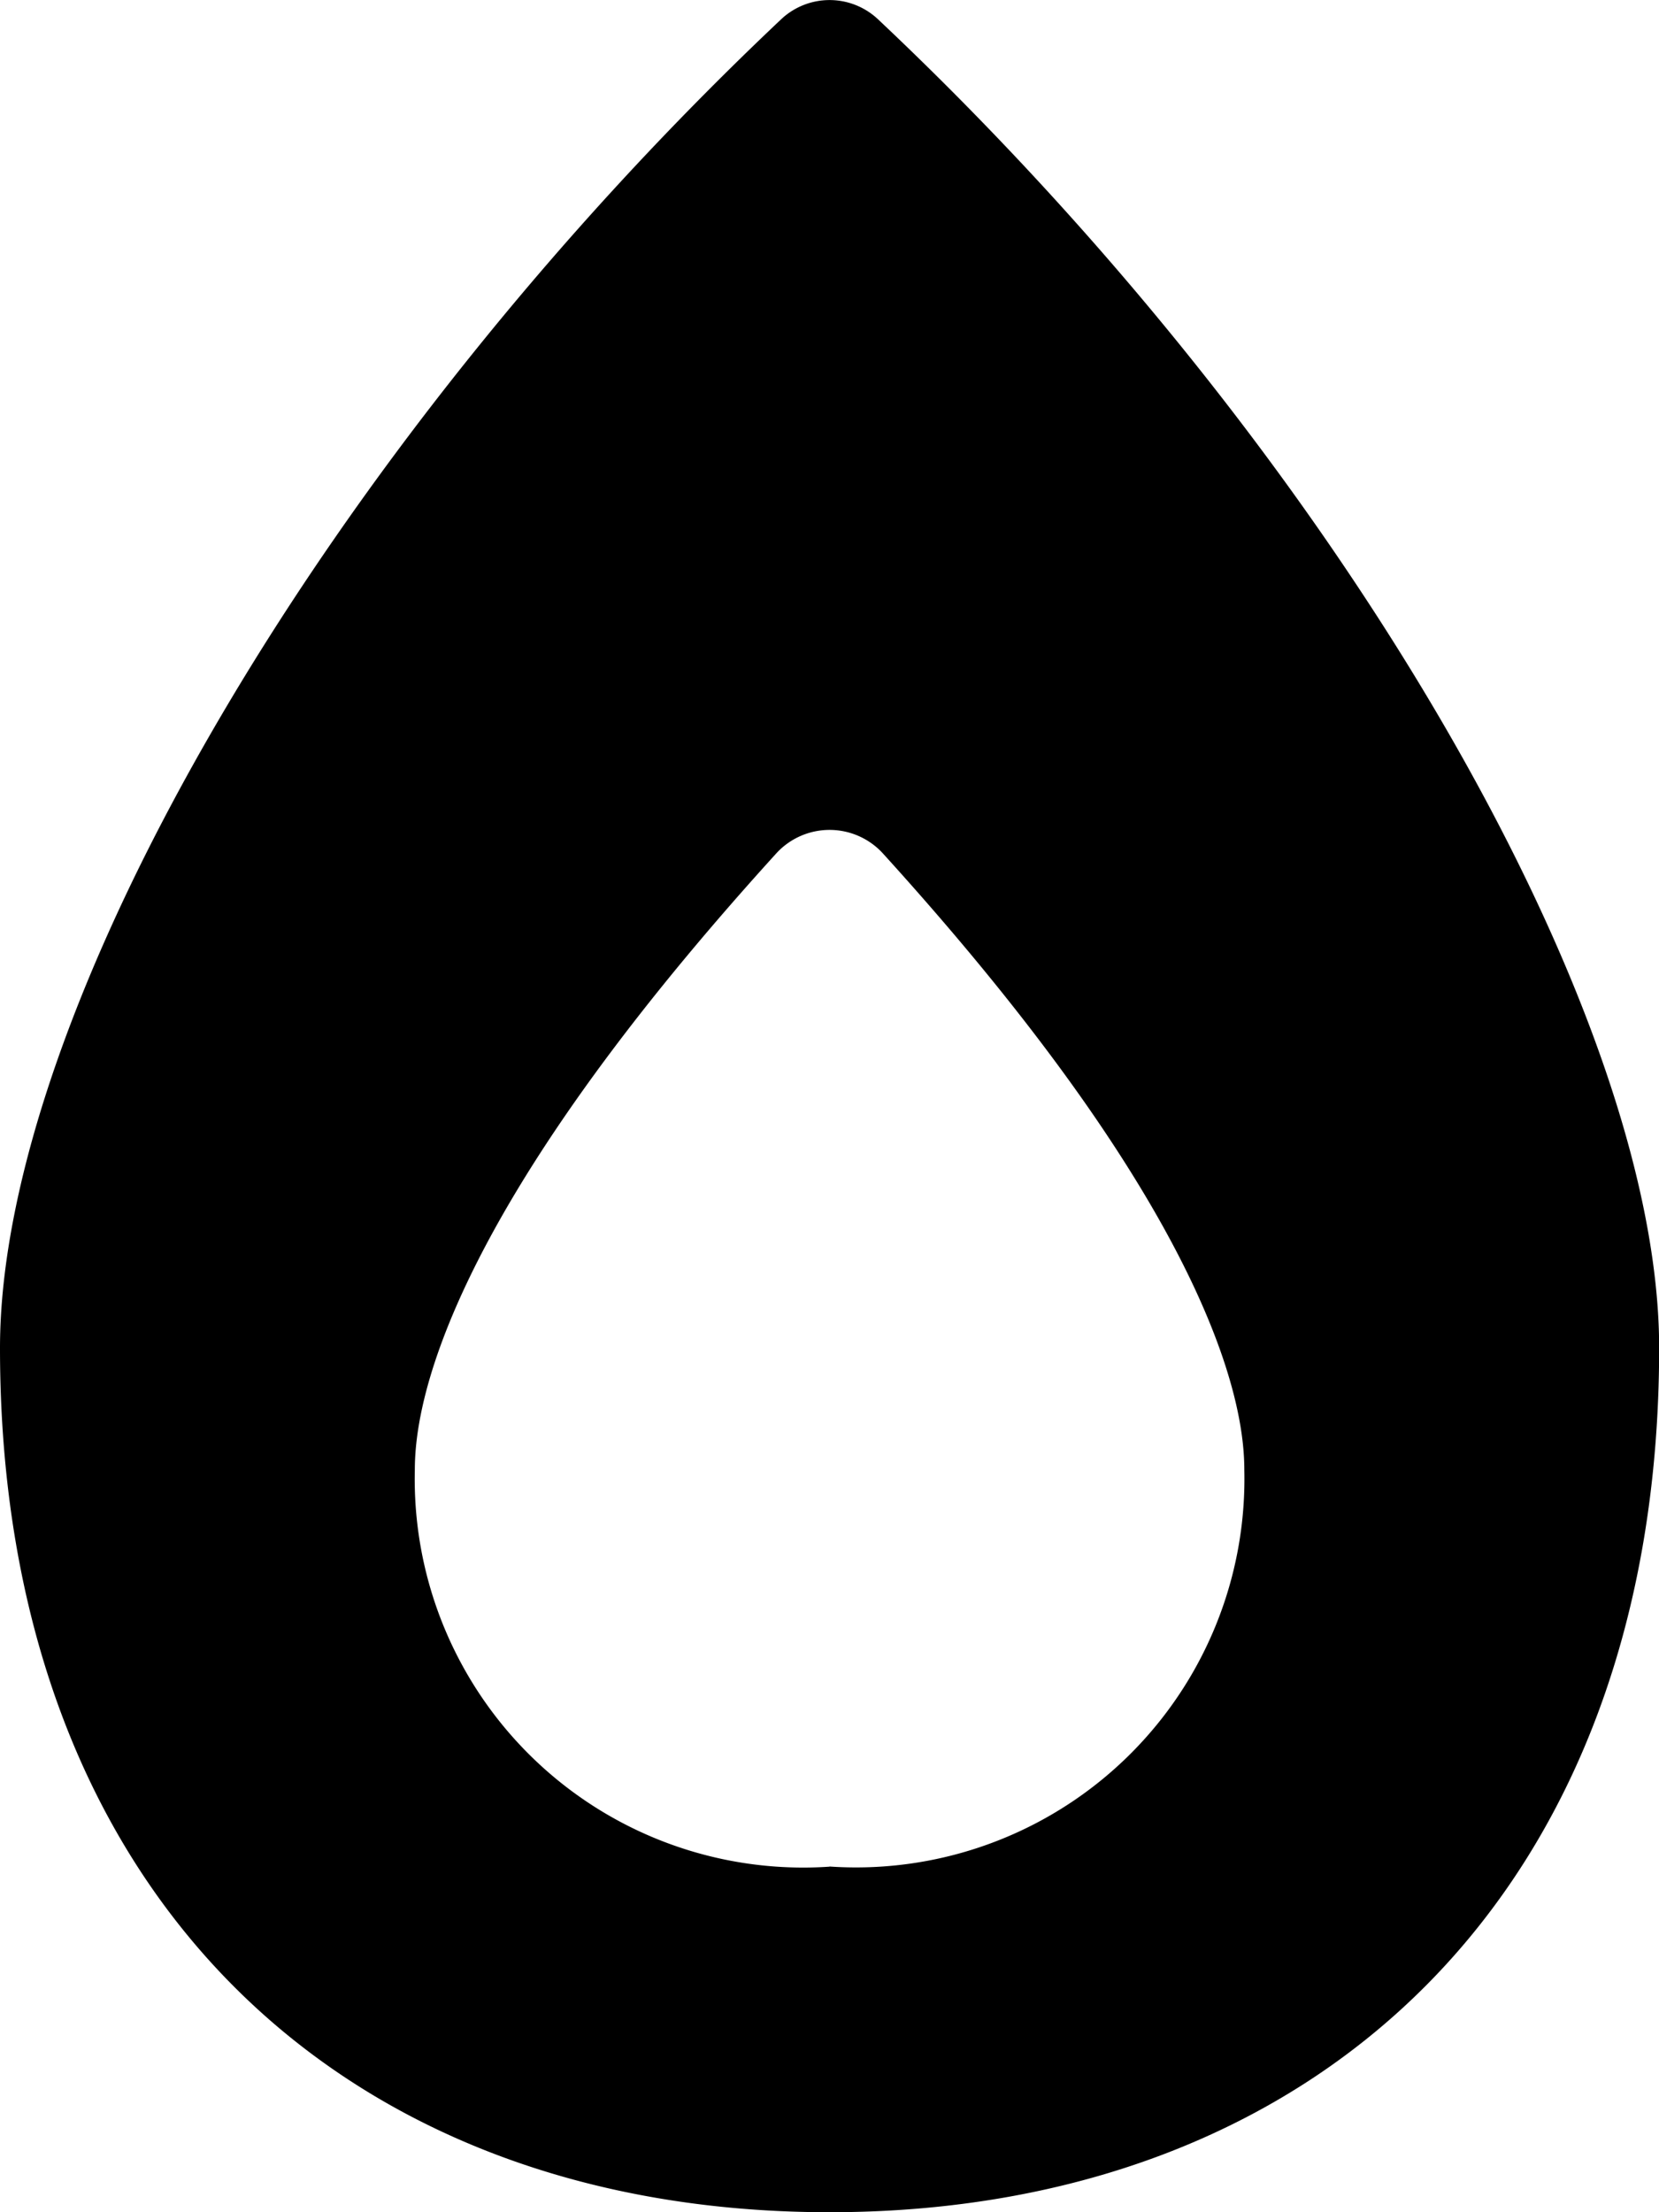
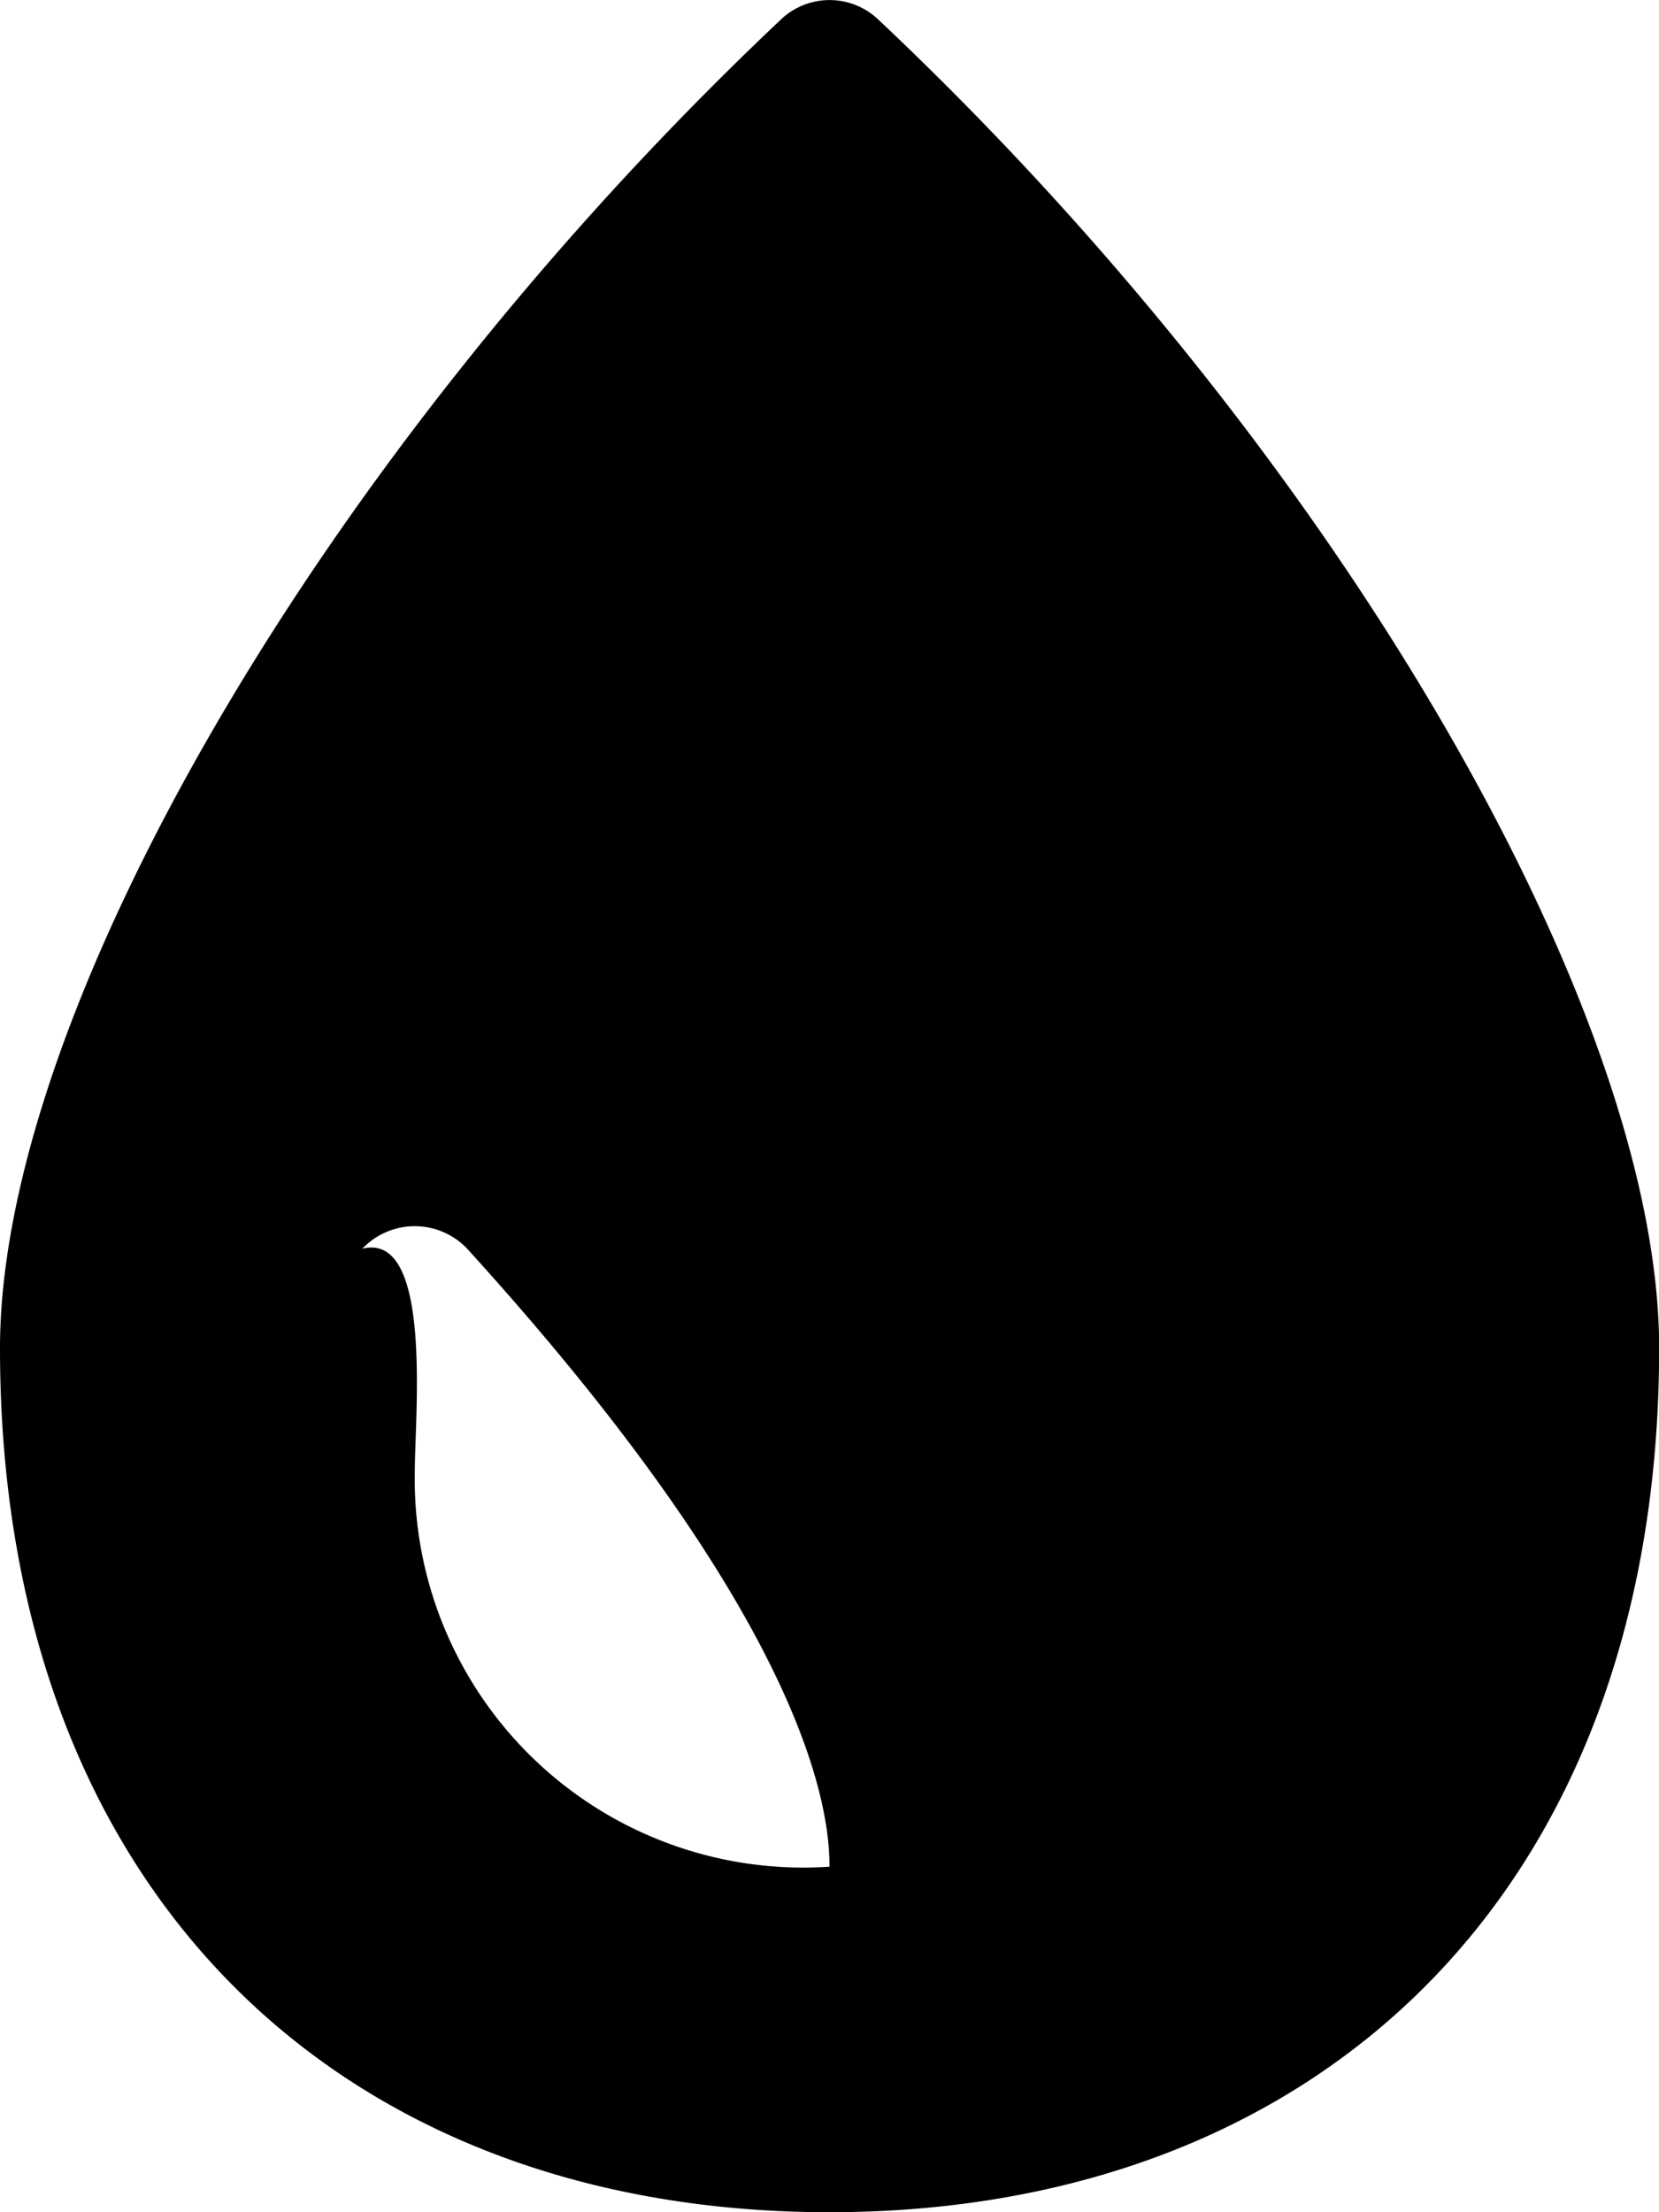
<svg xmlns="http://www.w3.org/2000/svg" width="11.25" height="15" viewBox="0 0 11.25 15">
-   <path id="_8665542_fire_flame_simple_icon" data-name="8665542_fire_flame_simple_icon" d="M5.3.128a.479.479,0,0,1,.651,0c3.116,2.934,5.3,6.731,5.3,9.013C11.25,12.829,8.936,15,5.625,15S0,12.831,0,9.141C0,6.853,2.2,3.053,5.3.128Zm.325,12.528A2.634,2.634,0,0,0,8.438,9.969c0-.365-.123-1.621-2.457-4.189a.49.49,0,0,0-.711,0C2.936,8.347,2.813,9.6,2.813,9.97A2.634,2.634,0,0,0,5.625,12.657Z" transform="translate(0 0)" />
+   <path id="_8665542_fire_flame_simple_icon" data-name="8665542_fire_flame_simple_icon" d="M5.3.128a.479.479,0,0,1,.651,0c3.116,2.934,5.3,6.731,5.3,9.013C11.25,12.829,8.936,15,5.625,15S0,12.831,0,9.141C0,6.853,2.2,3.053,5.3.128Zm.325,12.528c0-.365-.123-1.621-2.457-4.189a.49.49,0,0,0-.711,0C2.936,8.347,2.813,9.6,2.813,9.97A2.634,2.634,0,0,0,5.625,12.657Z" transform="translate(0 0)" />
</svg>